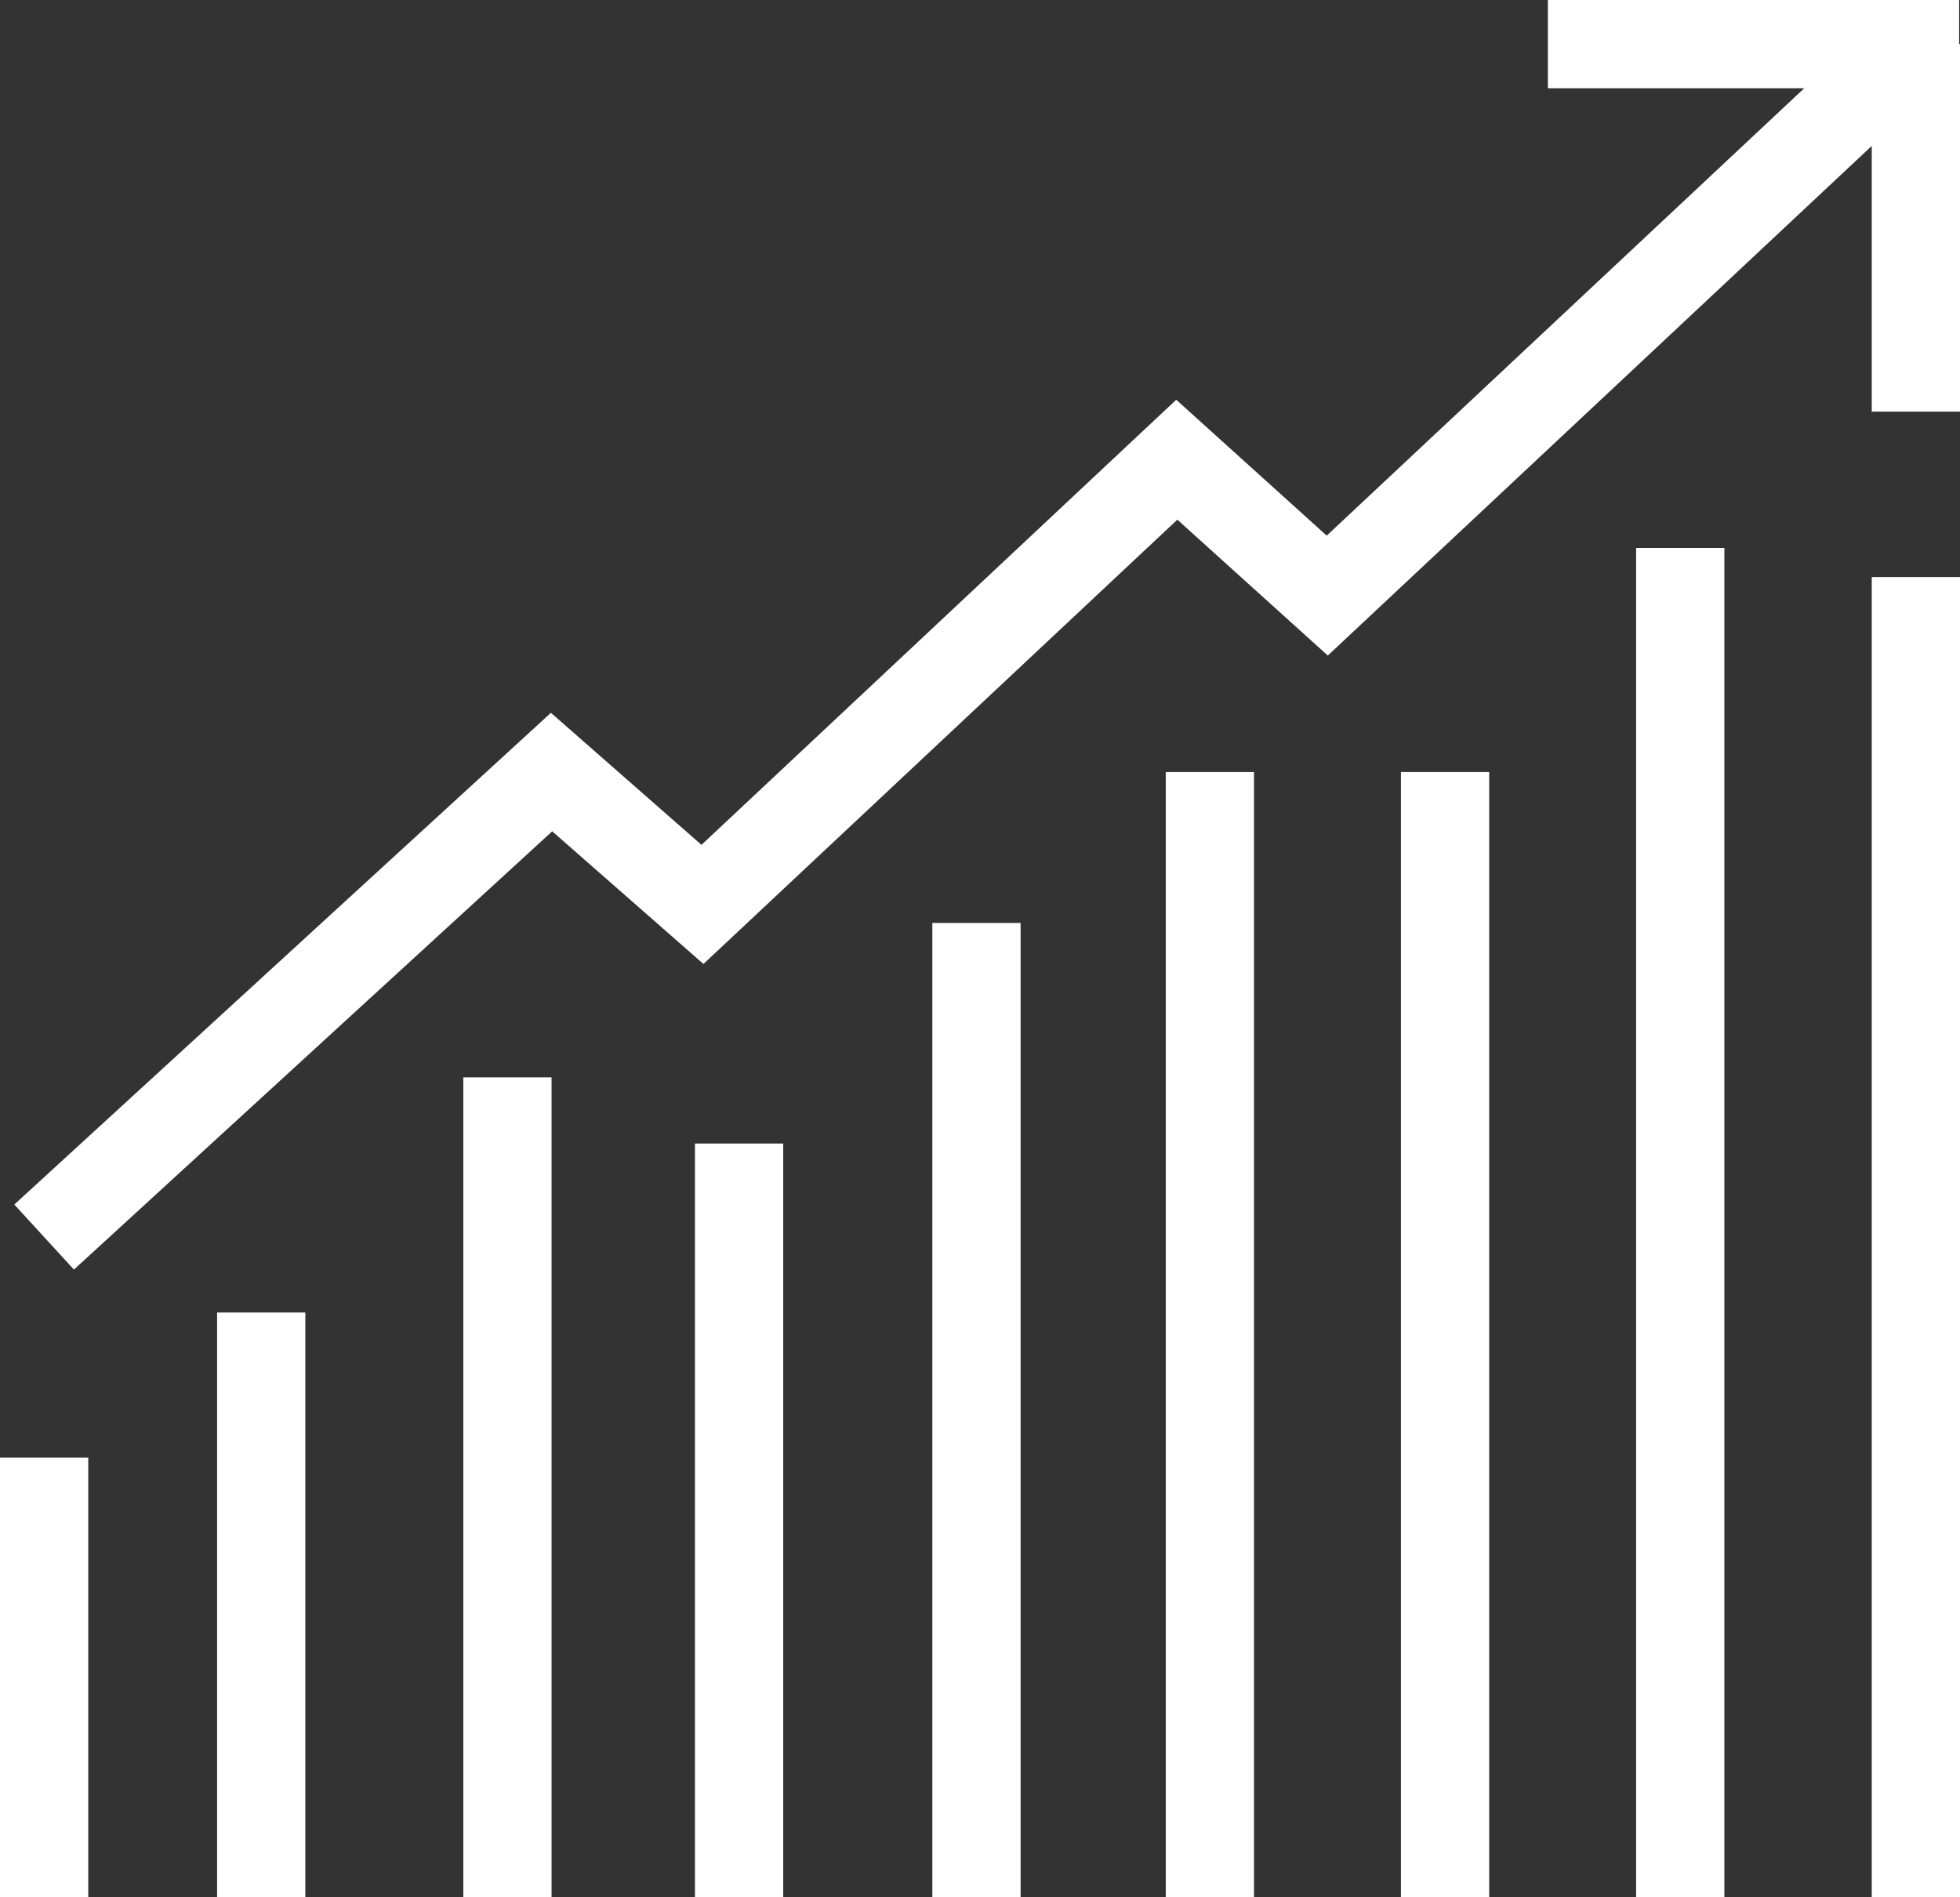
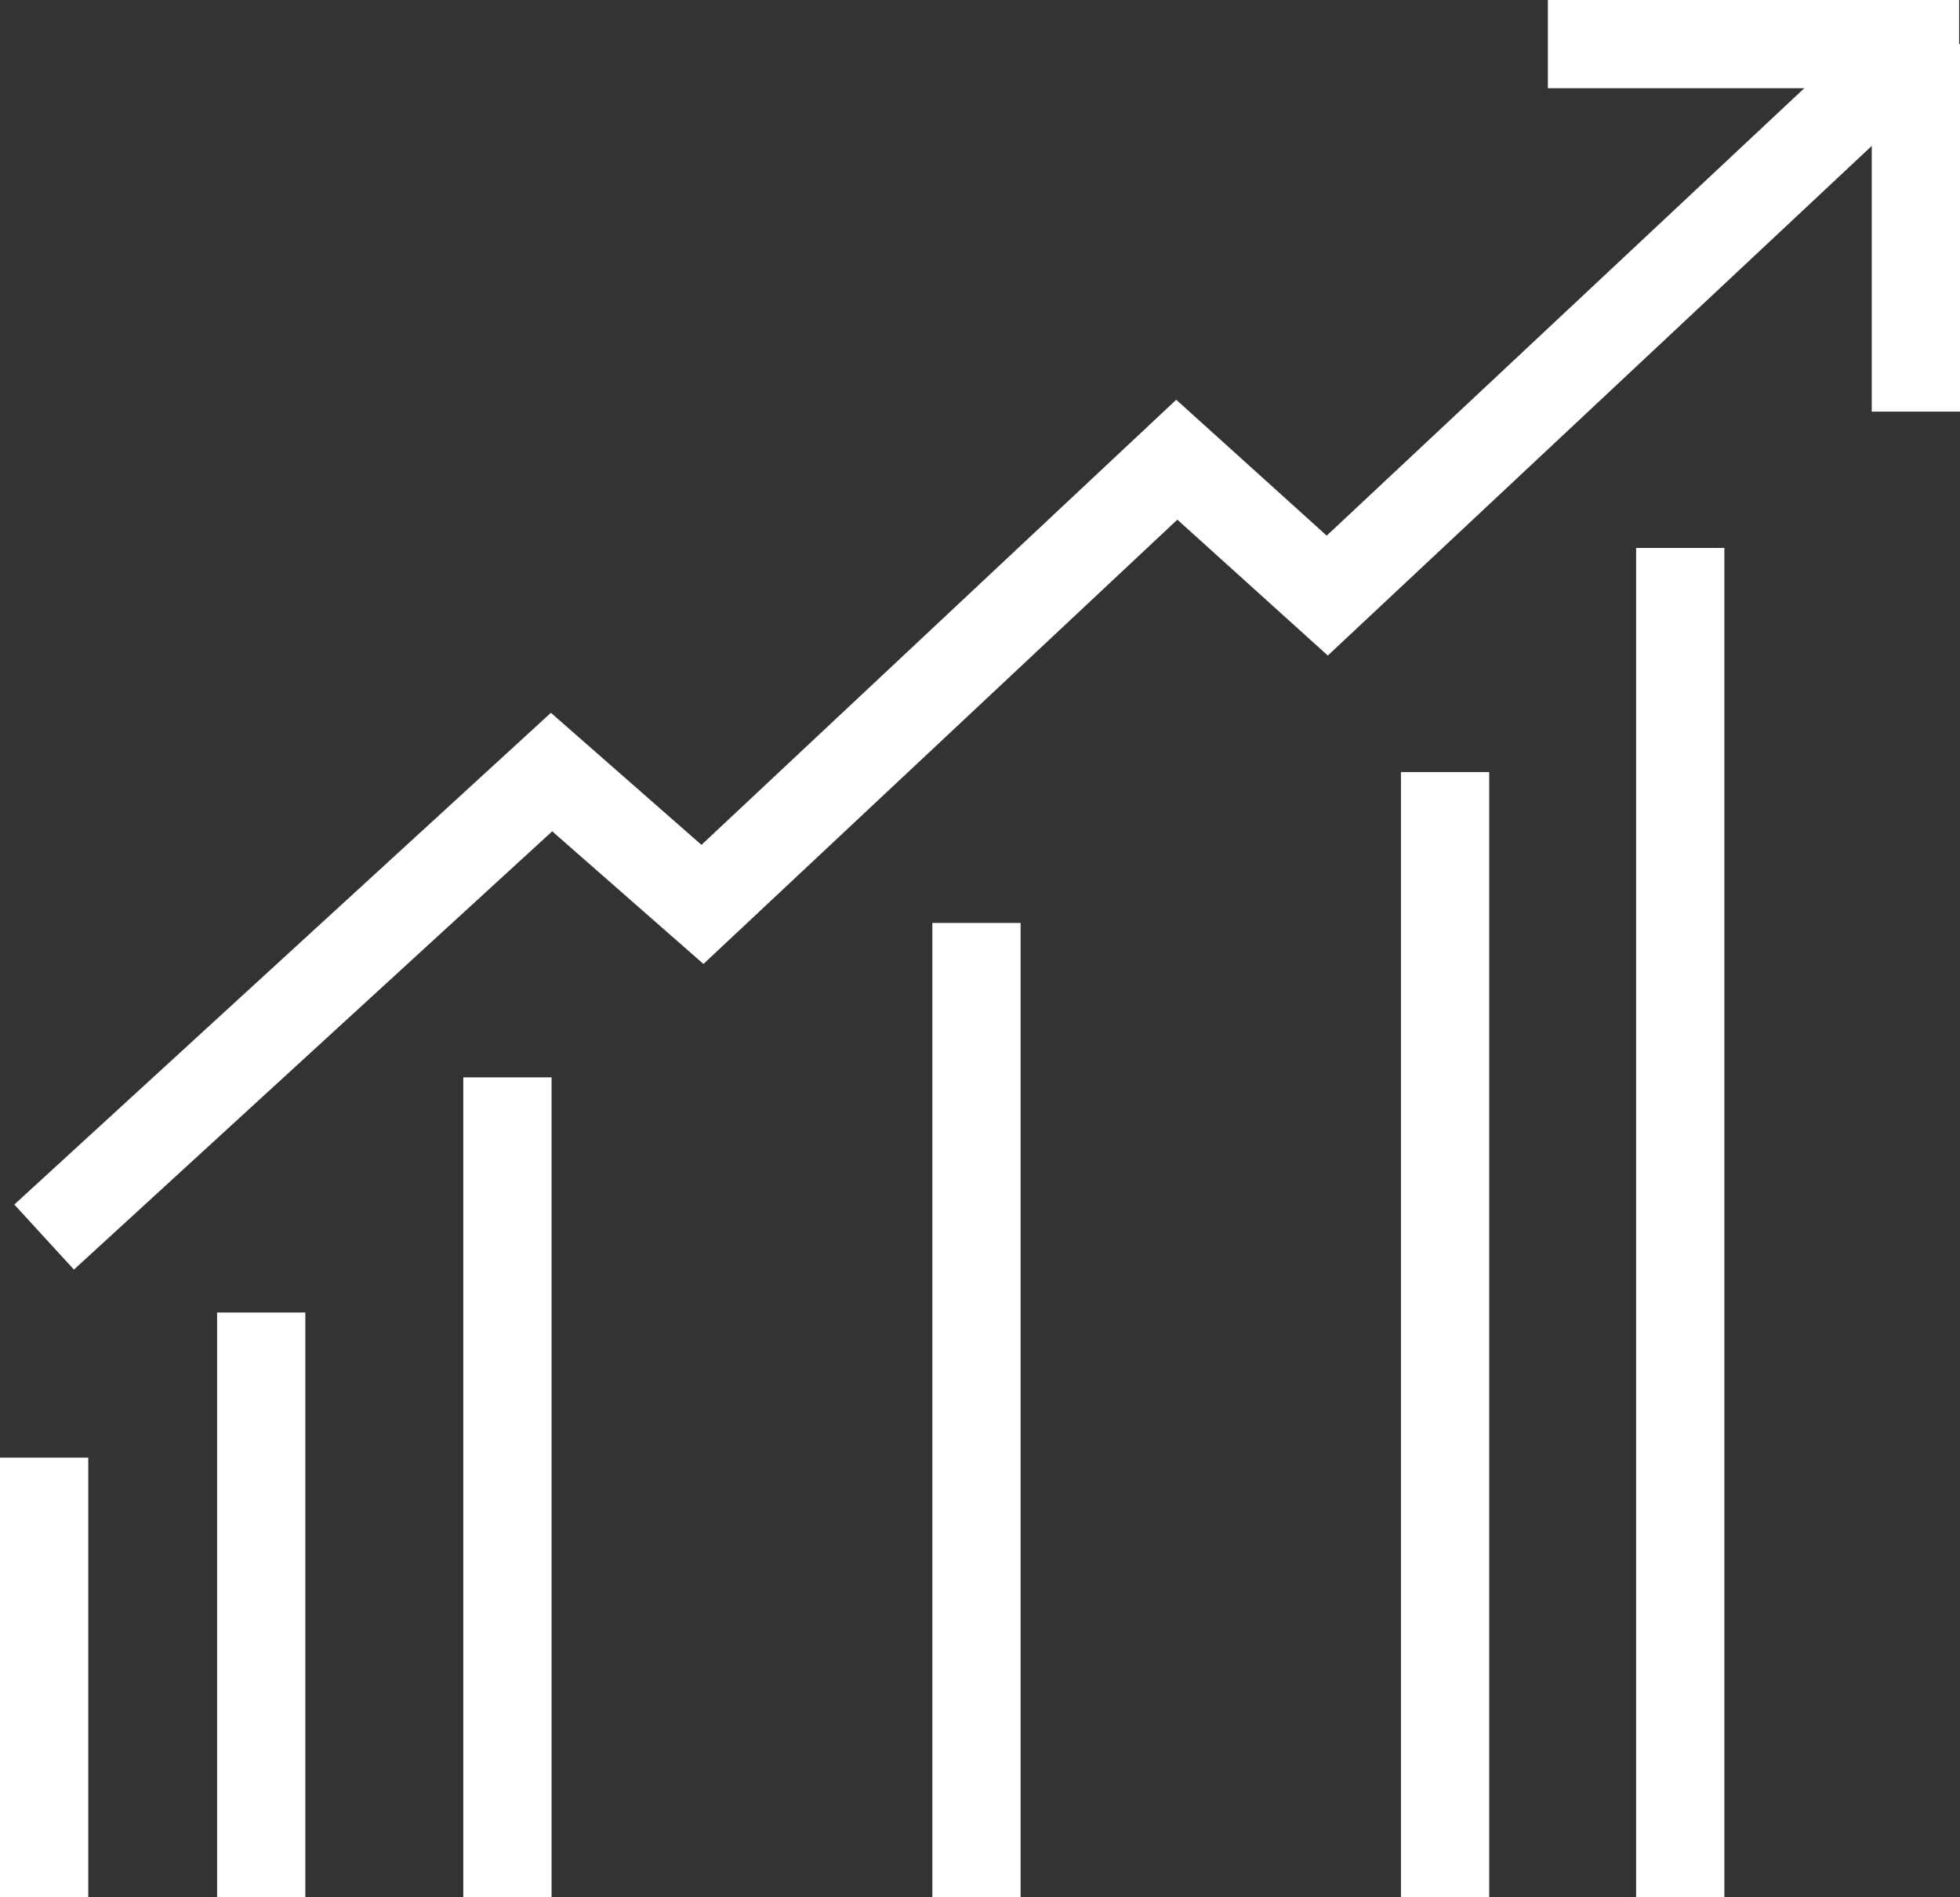
<svg xmlns="http://www.w3.org/2000/svg" viewBox="0 0 44.42 43">
  <rect x="0" y="0" width="44.42" height="43" fill="#333333" stroke="none" />
  <defs>
    <style>.cls-1{fill:none;stroke:#fff;stroke-miterlimit:10;stroke-width:2px;}</style>
  </defs>
  <title>seo-ico</title>
  <g id="Layer_2" data-name="Layer 2">
    <g id="OBJECTS">
      <g id="seo-ico">
        <line class="cls-1" x1="1" y1="33.04" x2="1" y2="43" />
        <line class="cls-1" x1="5.92" y1="29.75" x2="5.92" y2="43" />
        <line class="cls-1" x1="11.5" y1="24.42" x2="11.5" y2="43" />
-         <line class="cls-1" x1="16.75" y1="25.92" x2="16.75" y2="43" />
        <line class="cls-1" x1="22.13" y1="20.92" x2="22.13" y2="43" />
-         <line class="cls-1" x1="27.42" y1="17.5" x2="27.42" y2="43" />
        <line class="cls-1" x1="32.75" y1="17.5" x2="32.75" y2="43" />
        <line class="cls-1" x1="38.08" y1="12.42" x2="38.08" y2="43" />
-         <line class="cls-1" x1="43.42" y1="13.08" x2="43.42" y2="43" />
        <line class="cls-1" x1="43.42" y1="1" x2="43.42" y2="9.33" />
        <line class="cls-1" x1="44.4" y1="1" x2="35.08" y2="1" />
        <polyline class="cls-1" points="1 28.04 12.5 17.5 15.92 20.5 26.67 10.42 30.08 13.5 43.42 1" />
      </g>
    </g>
  </g>
</svg>